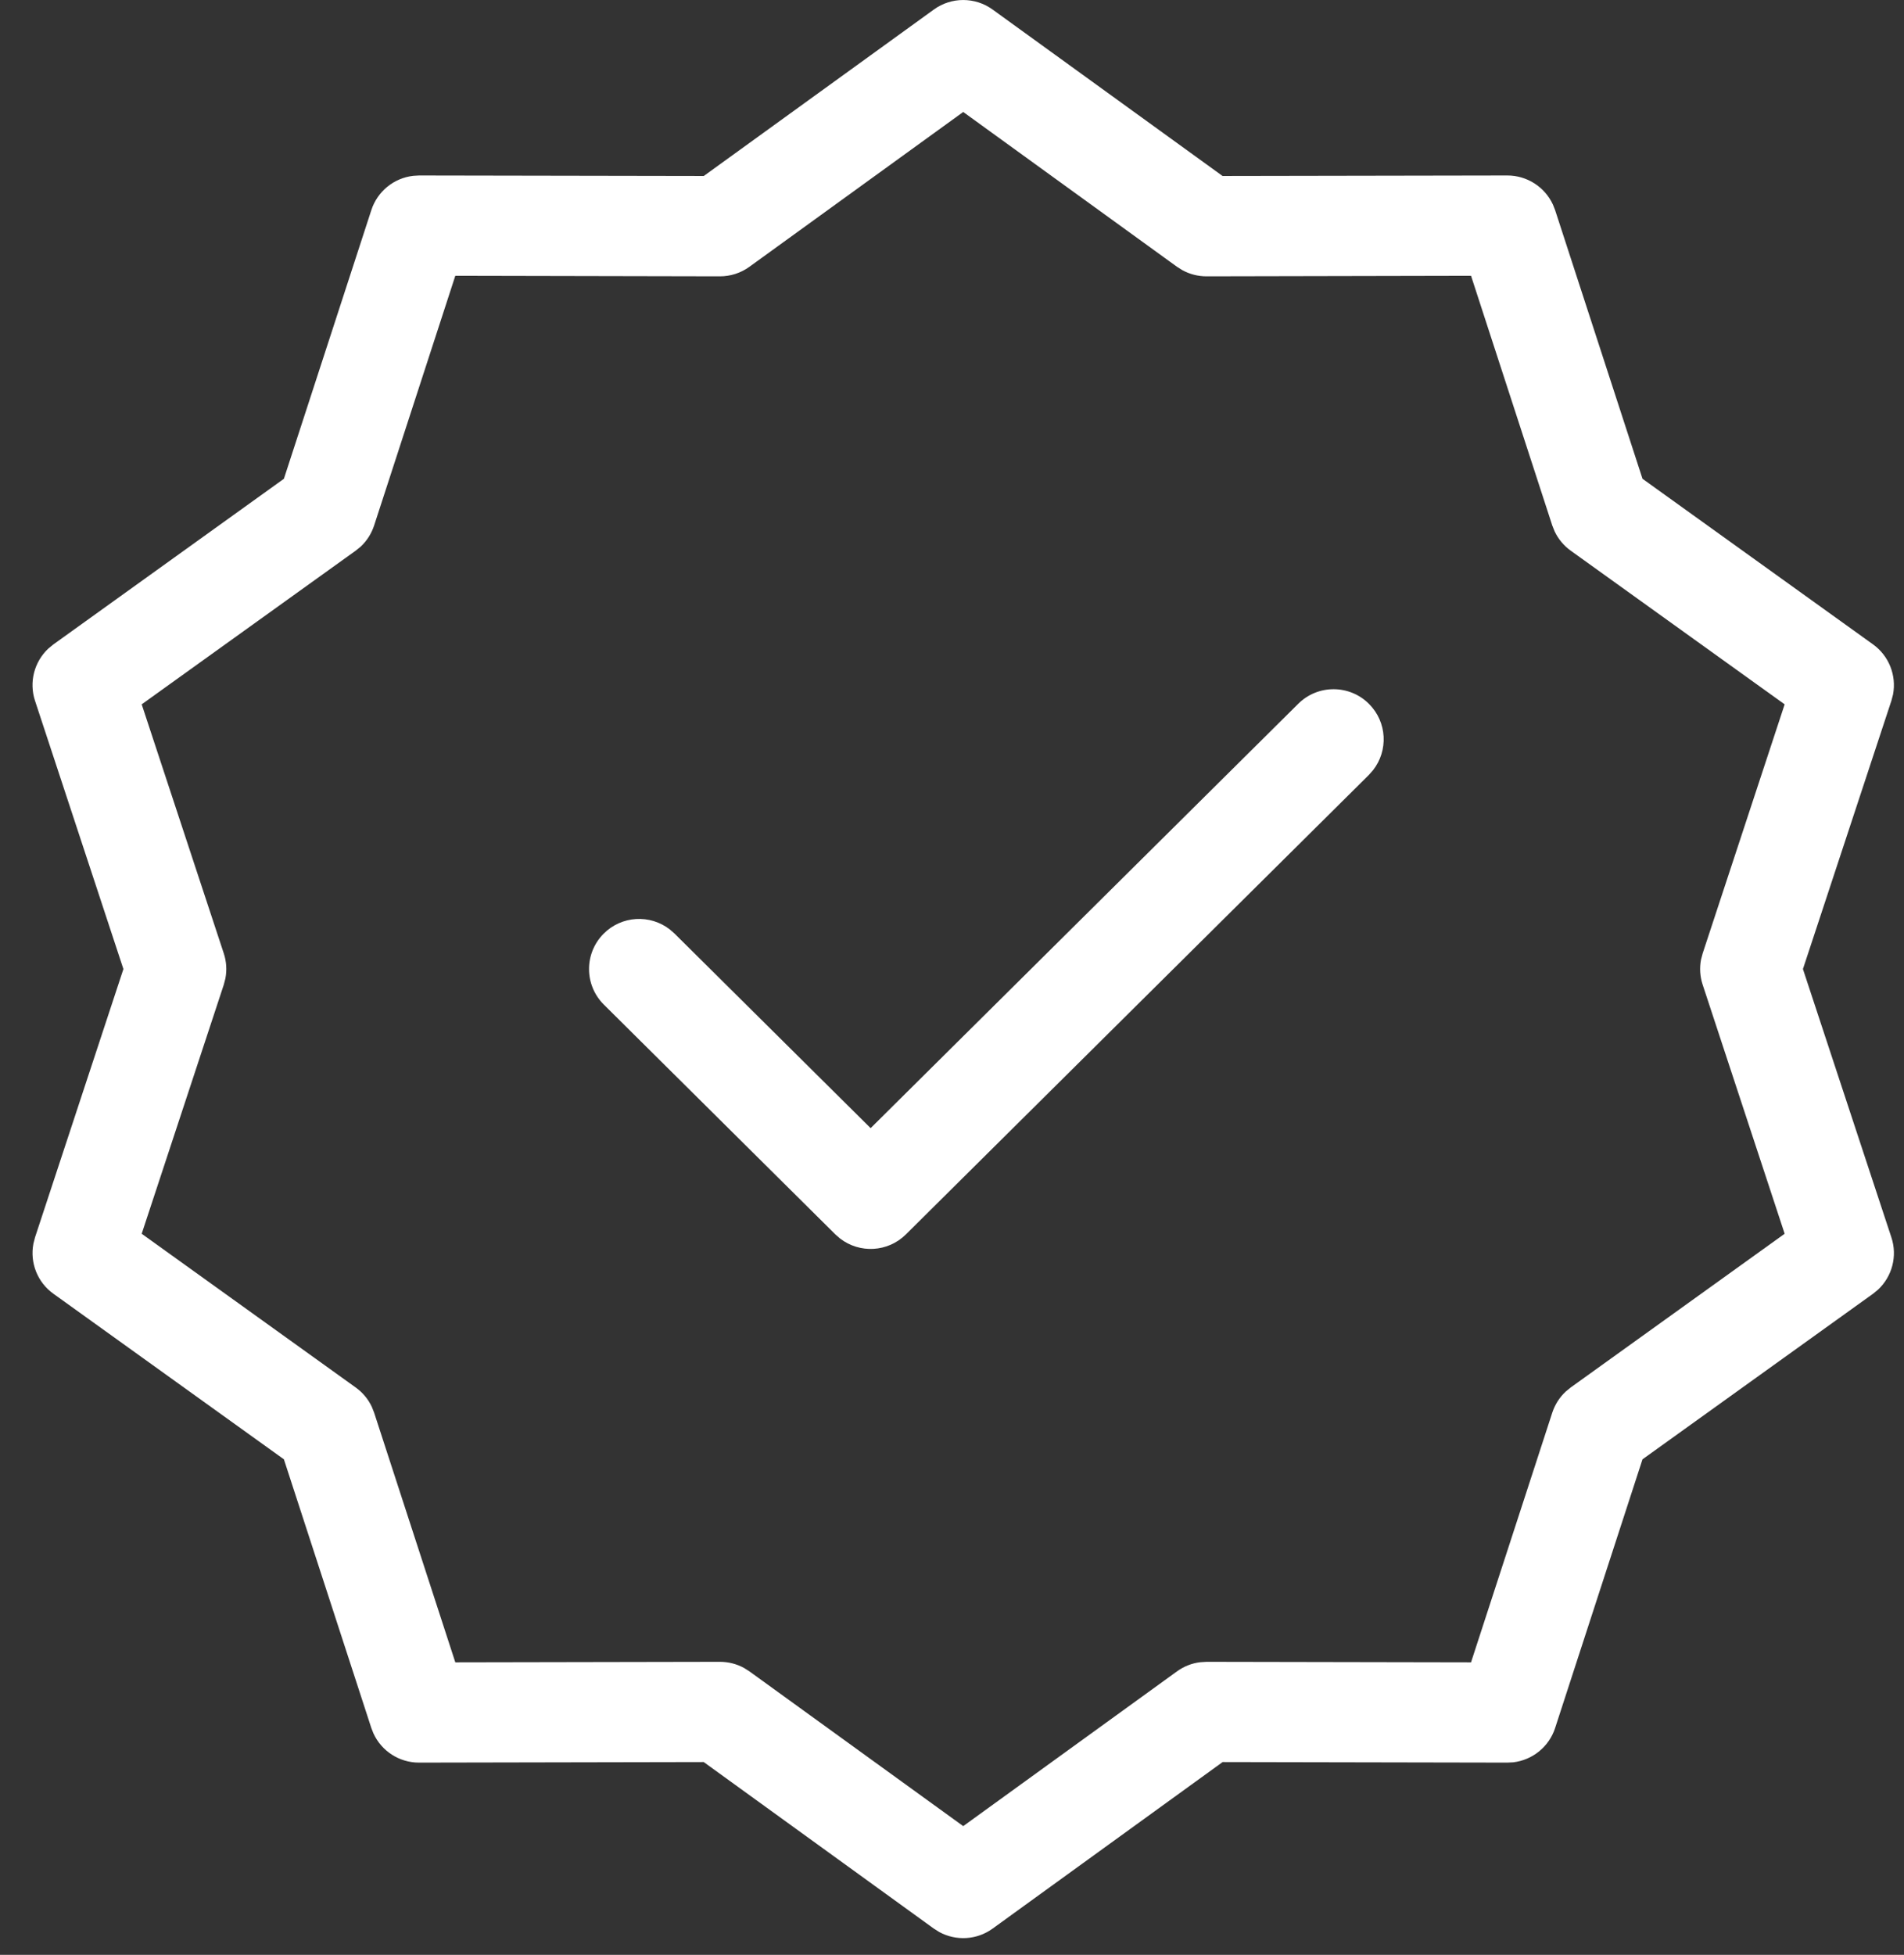
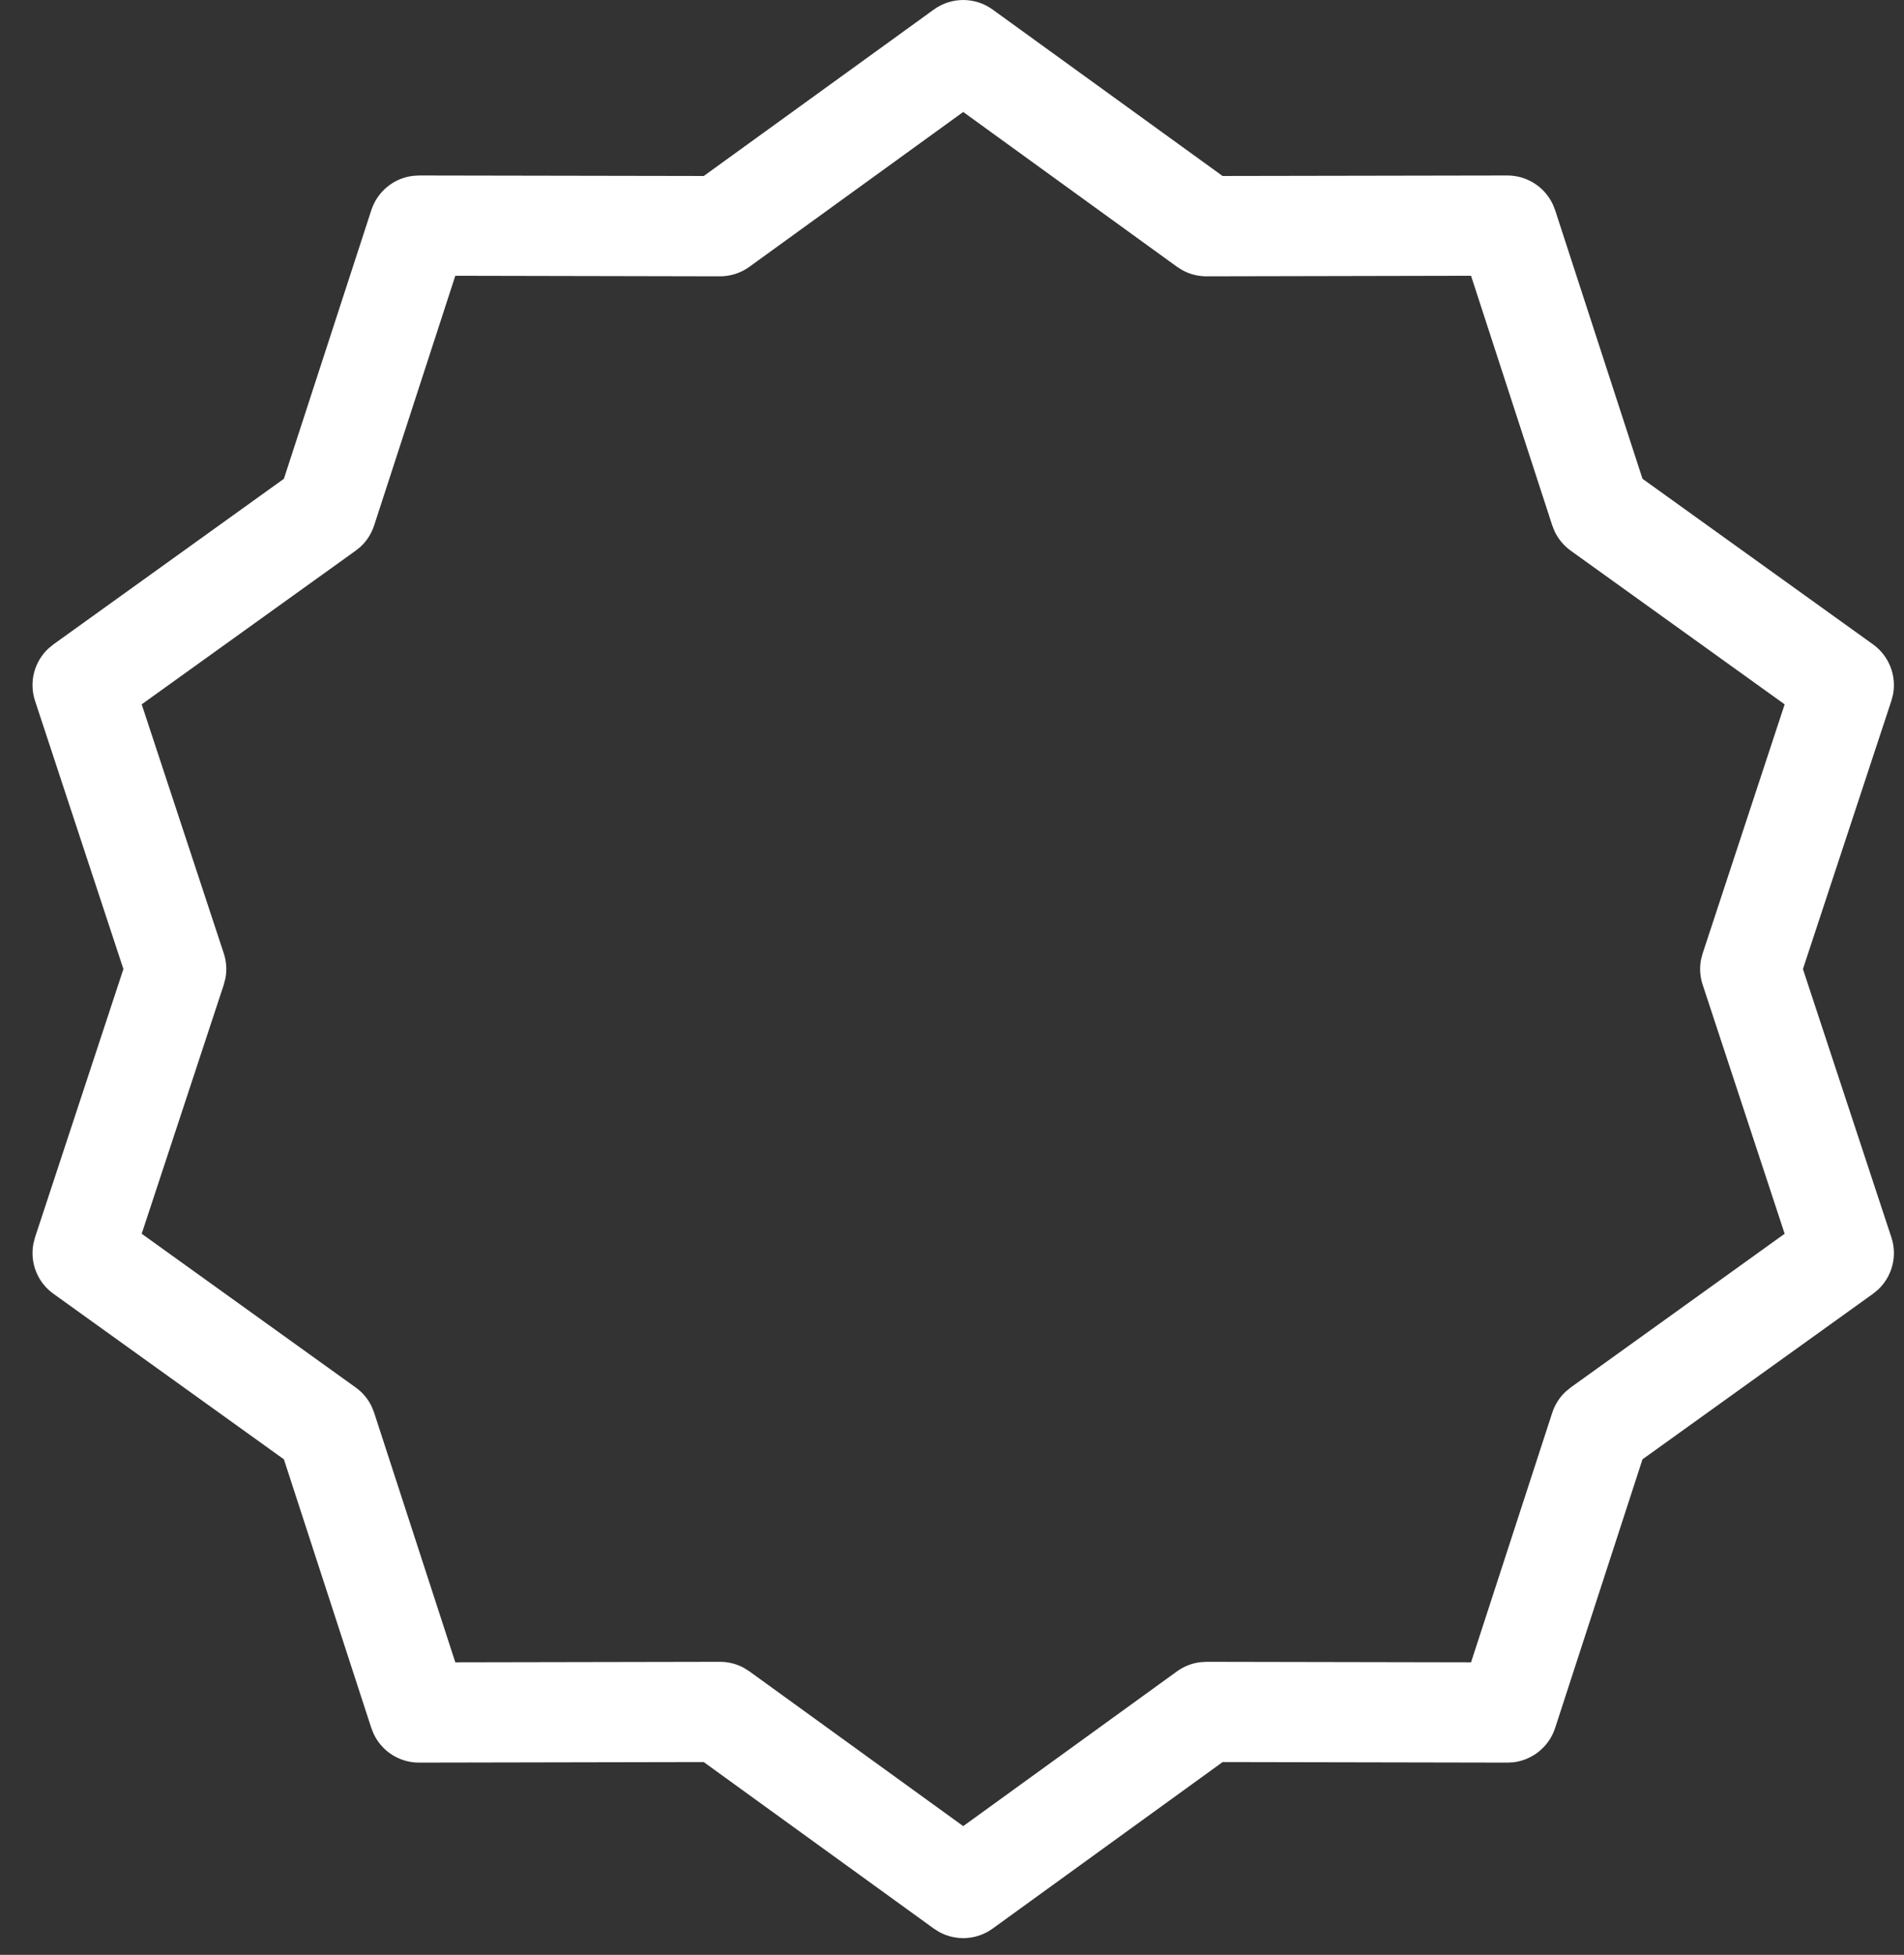
<svg xmlns="http://www.w3.org/2000/svg" width="38px" height="39px" viewBox="0 0 38 39" version="1.1">
  <rect x="0" y="0" width="38" height="39" fill="#333333" stroke="none" />
  <title>icon4</title>
  <g id="用户侧" stroke="none" stroke-width="1" fill="none" fill-rule="evenodd">
    <g id="生态合作" transform="translate(-1048, -939)" fill="#FFFFFF" fill-rule="nonzero">
      <g id="为什么要成为蓝卓合作伙伴" transform="translate(0, 525)">
        <g id="Card" transform="translate(990, 369)">
          <g id="content" transform="translate(40.498, 28)">
            <g id="icon4" transform="translate(19.151, 18)">
              <path d="M12.397,2.511 L6.715,2.501 L6.598,2.508 C6.213,2.552 5.884,2.817 5.762,3.192 L4.017,8.552 L-0.583,11.856 L-0.683,11.938 C-0.965,12.201 -1.073,12.608 -0.95,12.981 L0.814,18.333 L-0.95,23.686 L-0.982,23.811 C-1.055,24.19 -0.903,24.582 -0.583,24.811 L4.017,28.114 L5.762,33.475 L5.805,33.584 C5.967,33.936 6.321,34.166 6.715,34.165 L12.396,34.154 L16.989,37.477 L17.097,37.545 C17.432,37.727 17.846,37.705 18.161,37.477 L22.752,34.154 L28.435,34.165 L28.552,34.159 C28.936,34.114 29.266,33.85 29.388,33.475 L31.132,28.114 L35.733,24.811 L35.833,24.729 C36.115,24.465 36.223,24.059 36.099,23.686 L34.334,18.333 L36.099,12.981 L36.132,12.856 C36.204,12.477 36.052,12.085 35.733,11.856 L31.132,8.552 L29.388,3.192 L29.345,3.083 C29.183,2.731 28.829,2.501 28.435,2.501 L22.751,2.511 L18.161,-0.81 C17.811,-1.063 17.338,-1.063 16.989,-0.81 L12.397,2.511 Z M17.575,1.234 L21.842,4.323 L21.949,4.39 C22.096,4.471 22.262,4.513 22.431,4.513 L27.71,4.502 L29.331,9.483 L29.378,9.601 C29.451,9.754 29.561,9.887 29.699,9.986 L33.969,13.052 L32.333,18.02 L32.3,18.144 C32.268,18.311 32.279,18.484 32.333,18.646 L33.969,23.614 L29.699,26.681 L29.601,26.761 C29.477,26.876 29.384,27.022 29.331,27.184 L27.71,32.164 L22.431,32.154 L22.305,32.162 C22.138,32.182 21.979,32.245 21.842,32.344 L17.575,35.432 L13.307,32.344 L13.201,32.277 C13.054,32.196 12.888,32.154 12.719,32.154 L7.438,32.164 L5.818,27.184 L5.771,27.065 C5.699,26.913 5.589,26.78 5.45,26.681 L1.179,23.614 L2.817,18.646 L2.849,18.523 C2.882,18.356 2.871,18.183 2.817,18.02 L1.179,13.052 L5.45,9.986 L5.549,9.906 C5.673,9.79 5.765,9.645 5.818,9.483 L7.438,4.502 L12.719,4.513 C12.93,4.513 13.136,4.447 13.307,4.323 L17.575,1.234 Z" id="路径" />
-               <path d="M24.262,13.04 C24.654,12.651 25.288,12.654 25.676,13.046 C26.036,13.408 26.061,13.975 25.754,14.366 L25.671,14.46 L16.431,23.627 C16.071,23.984 15.508,24.011 15.117,23.709 L15.023,23.627 L10.403,19.043 C10.011,18.654 10.008,18.021 10.397,17.629 C10.756,17.267 11.323,17.237 11.717,17.541 L11.811,17.623 L15.727,21.507 L24.262,13.04 Z" id="路径" />
            </g>
          </g>
        </g>
      </g>
    </g>
  </g>
</svg>